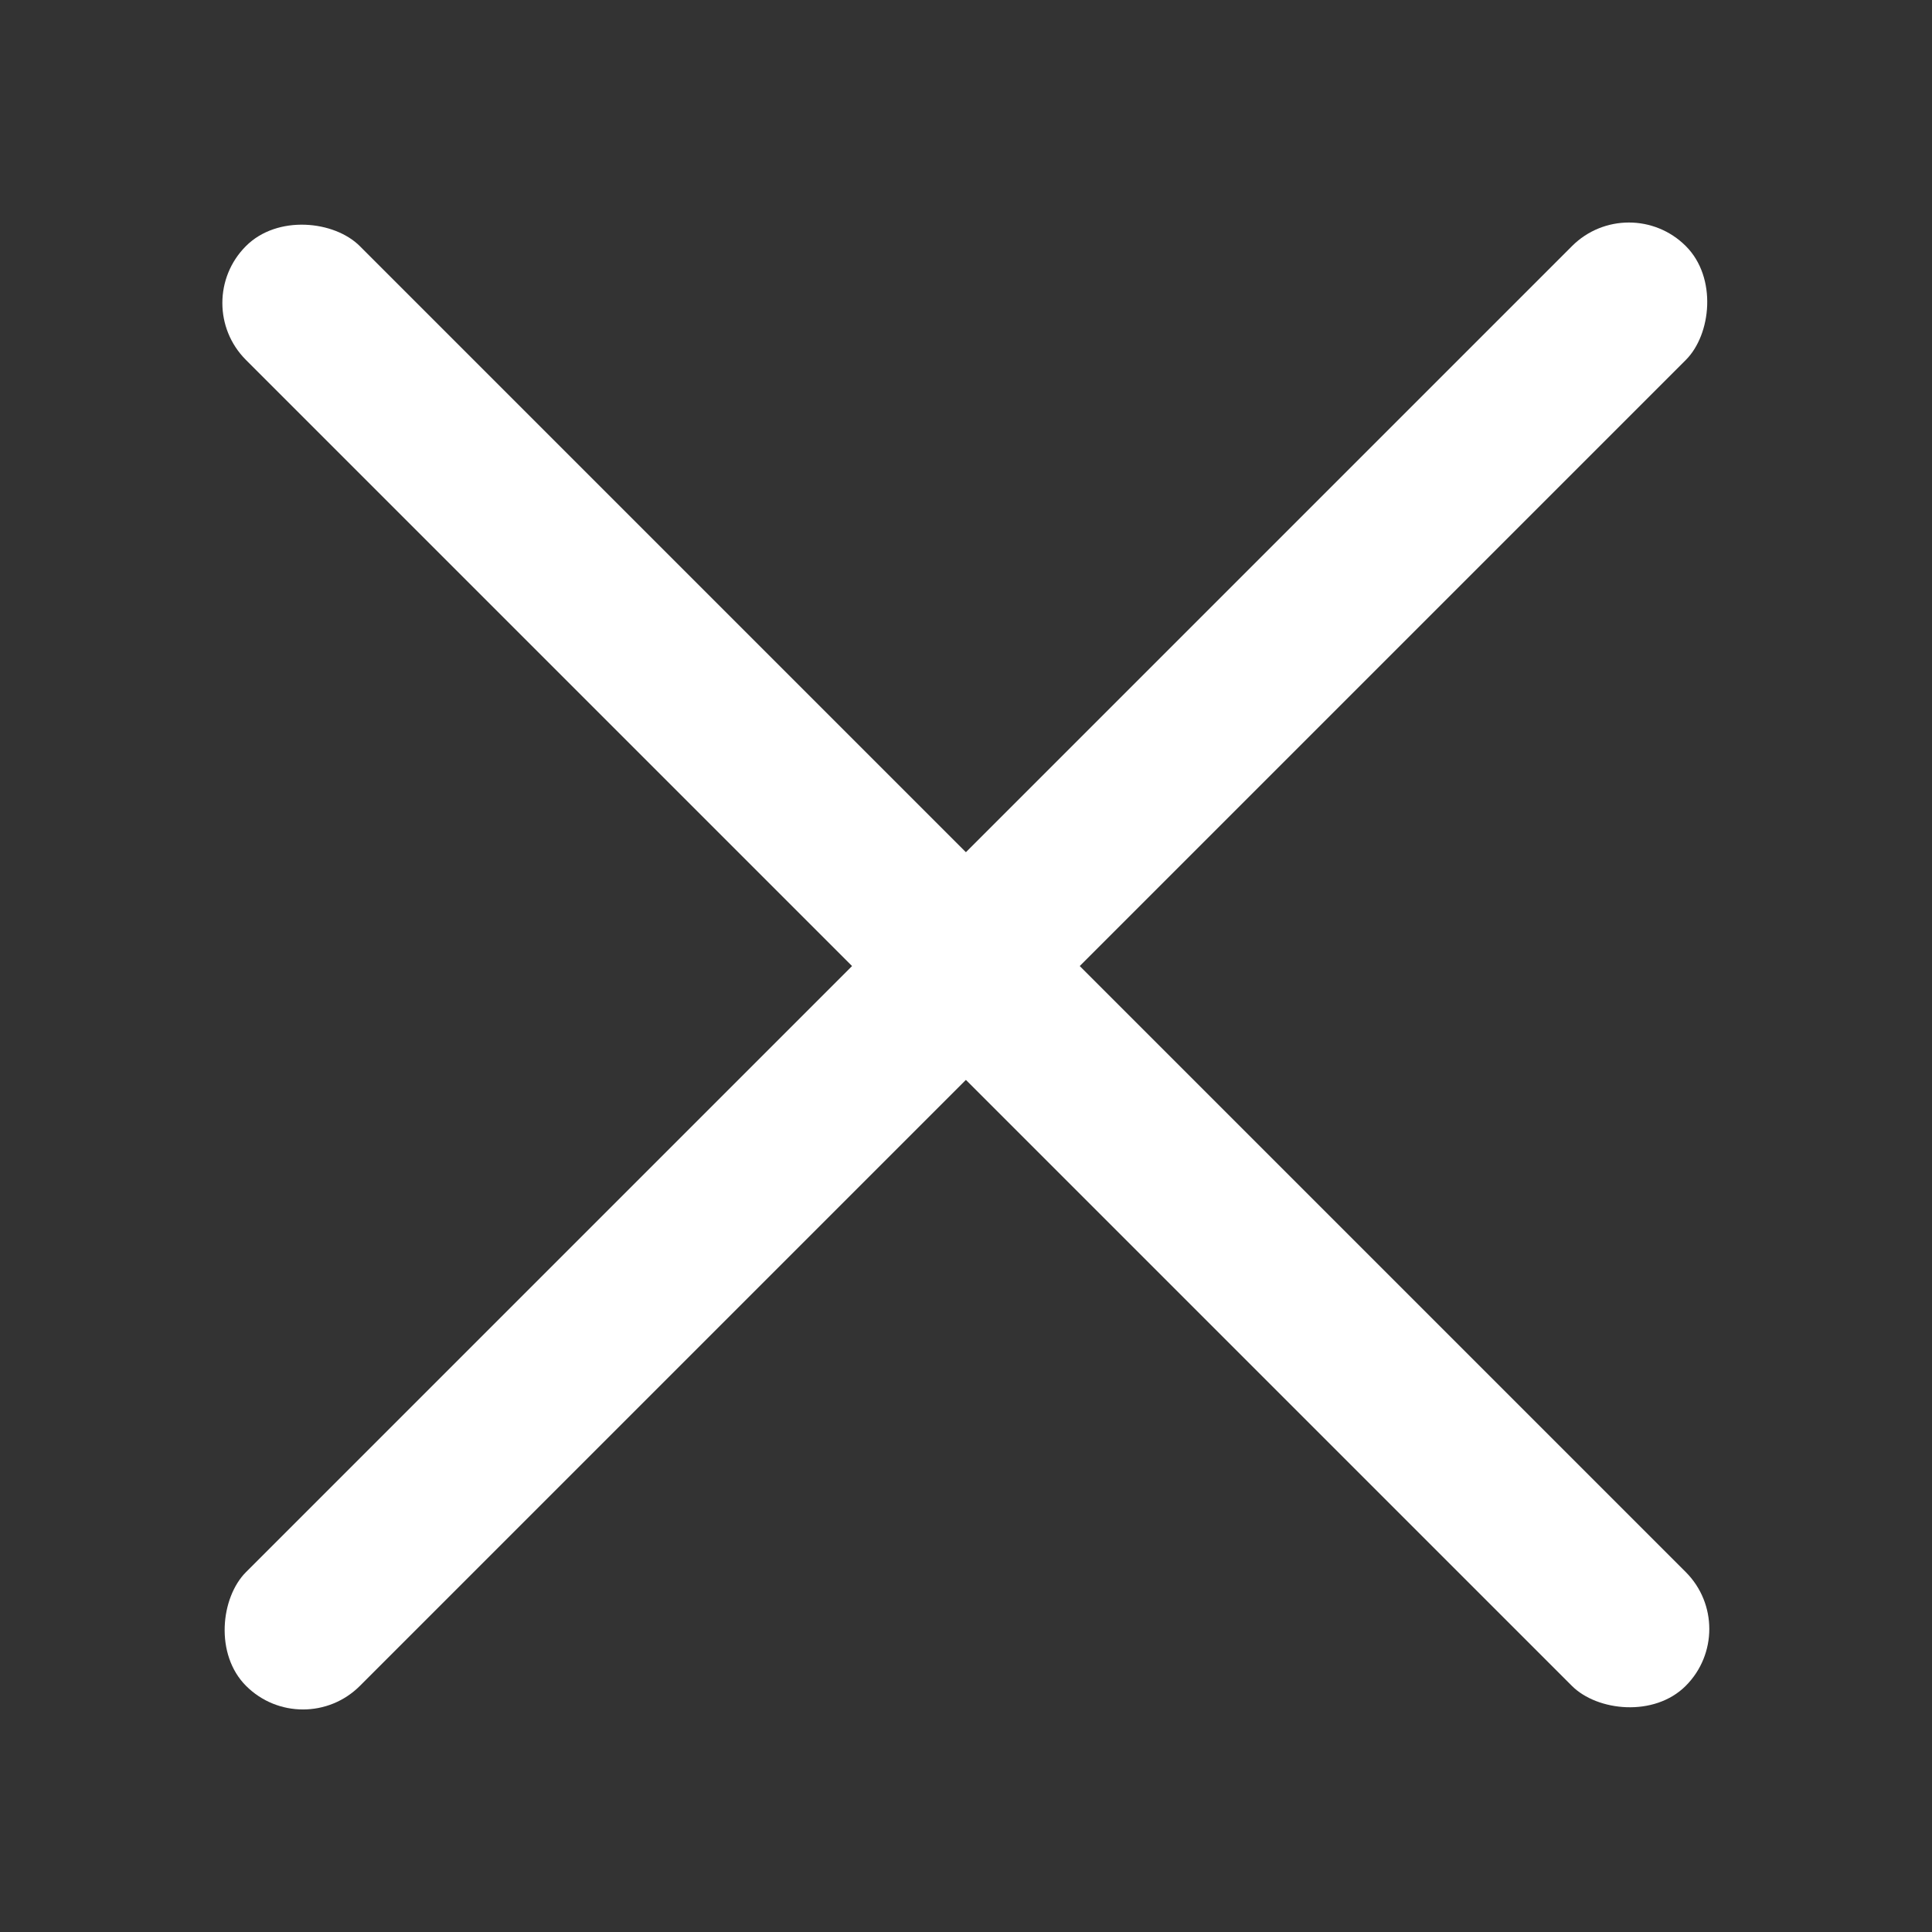
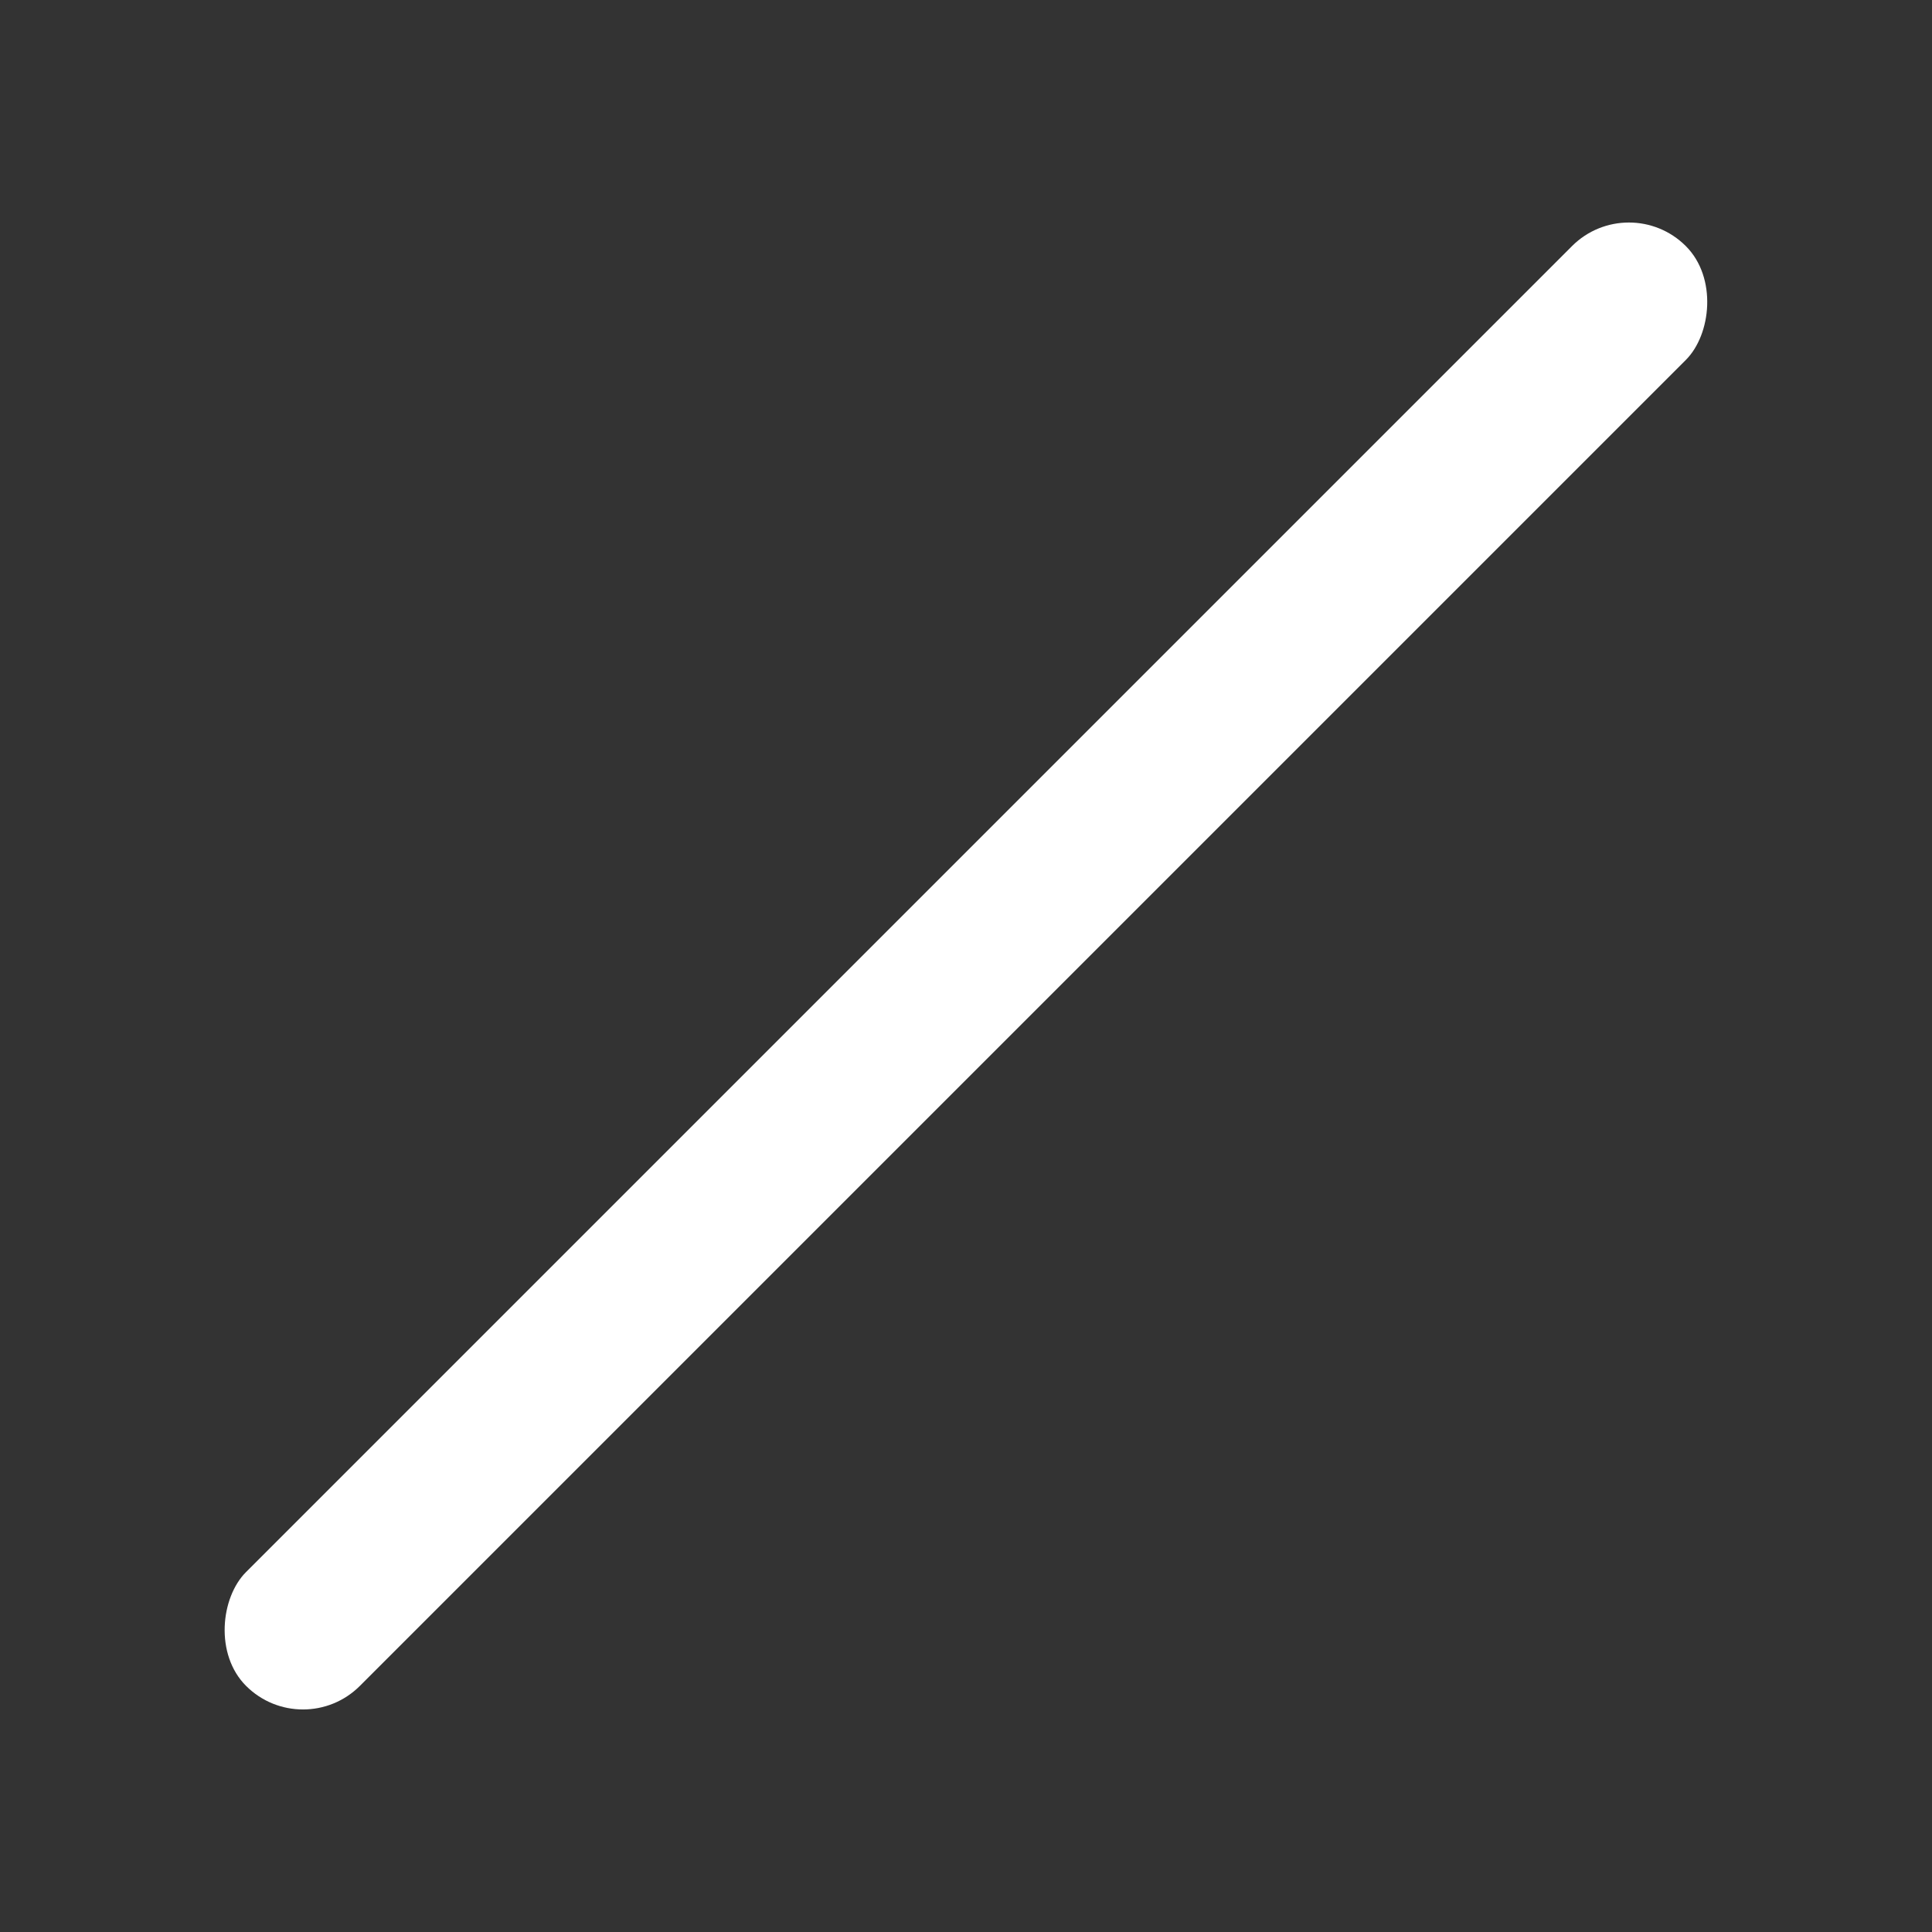
<svg xmlns="http://www.w3.org/2000/svg" width="24" height="24" viewBox="0 0 24 24" fill="none">
  <rect x="0" y="0" width="24" height="24" fill="#333333" stroke="none" />
-   <rect width="24" height="24" fill="transparent" />
  <rect x="20.235" y="2.35" width="2" height="25.294" rx="1" transform="rotate(45 20.235 2.35)" fill="#fff" />
-   <rect x="2.348" y="3.764" width="2" height="25.294" rx="1" transform="rotate(-45 2.348 3.764)" fill="#fff" />
</svg>